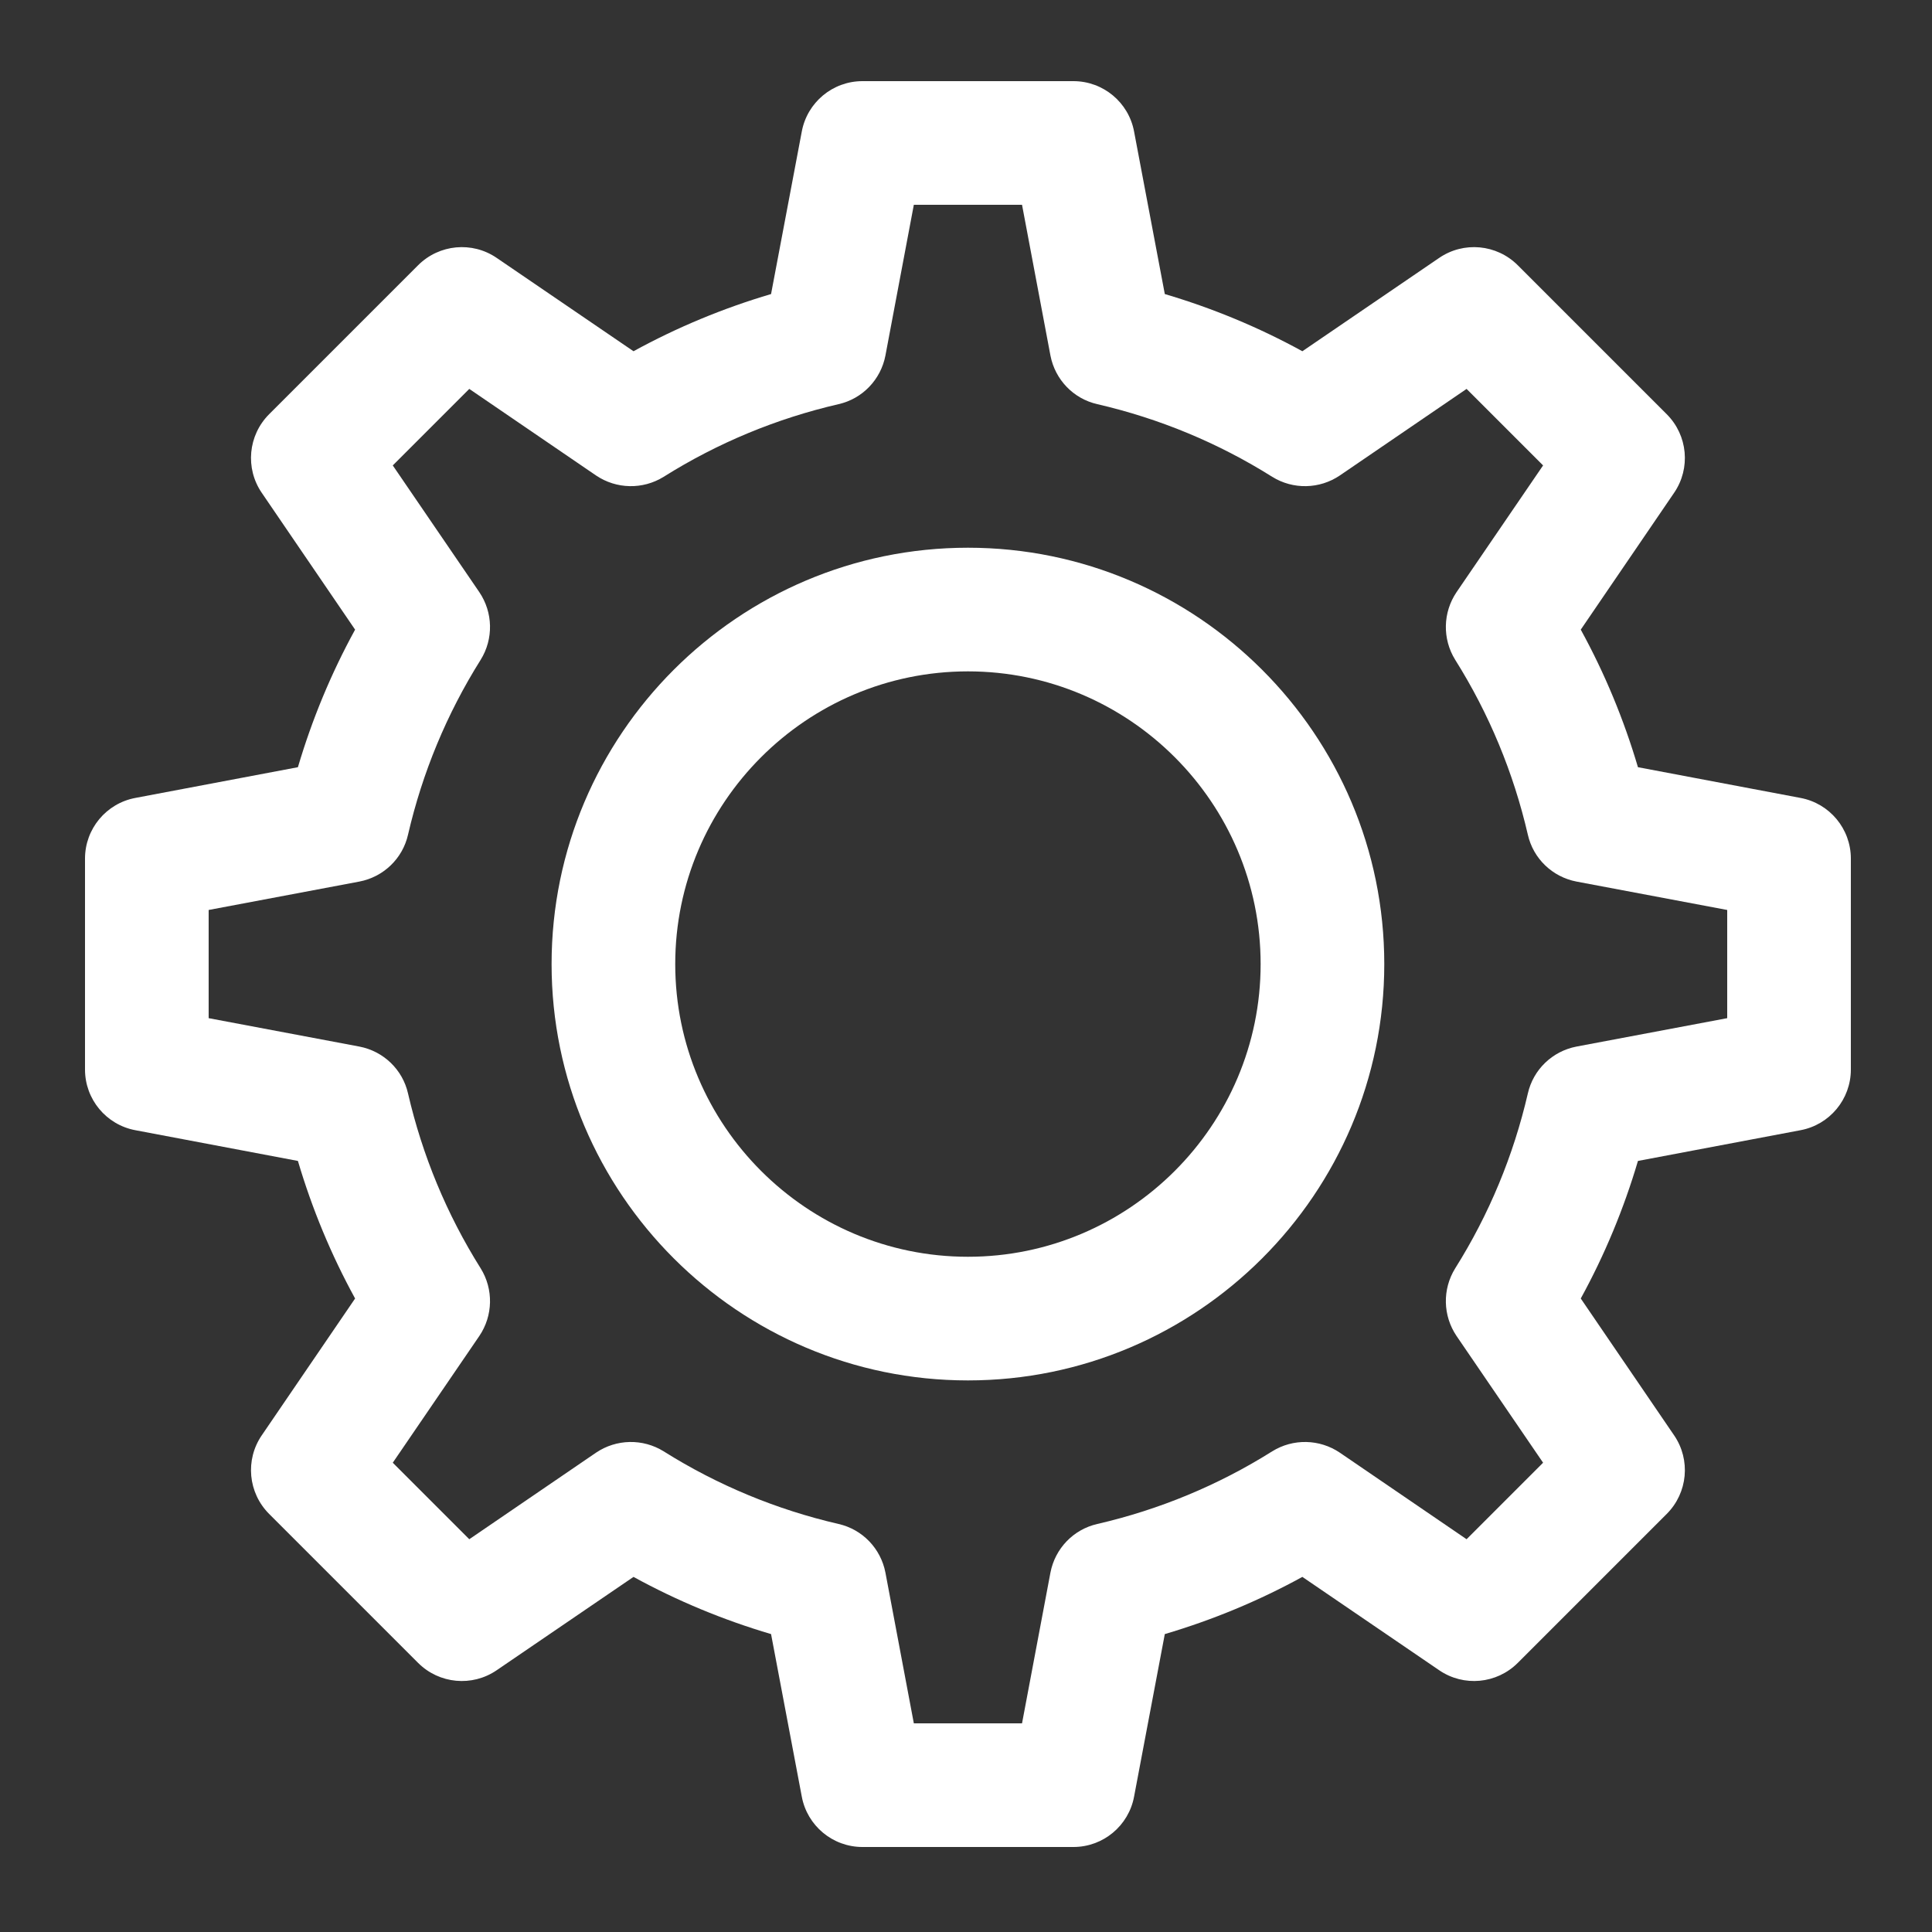
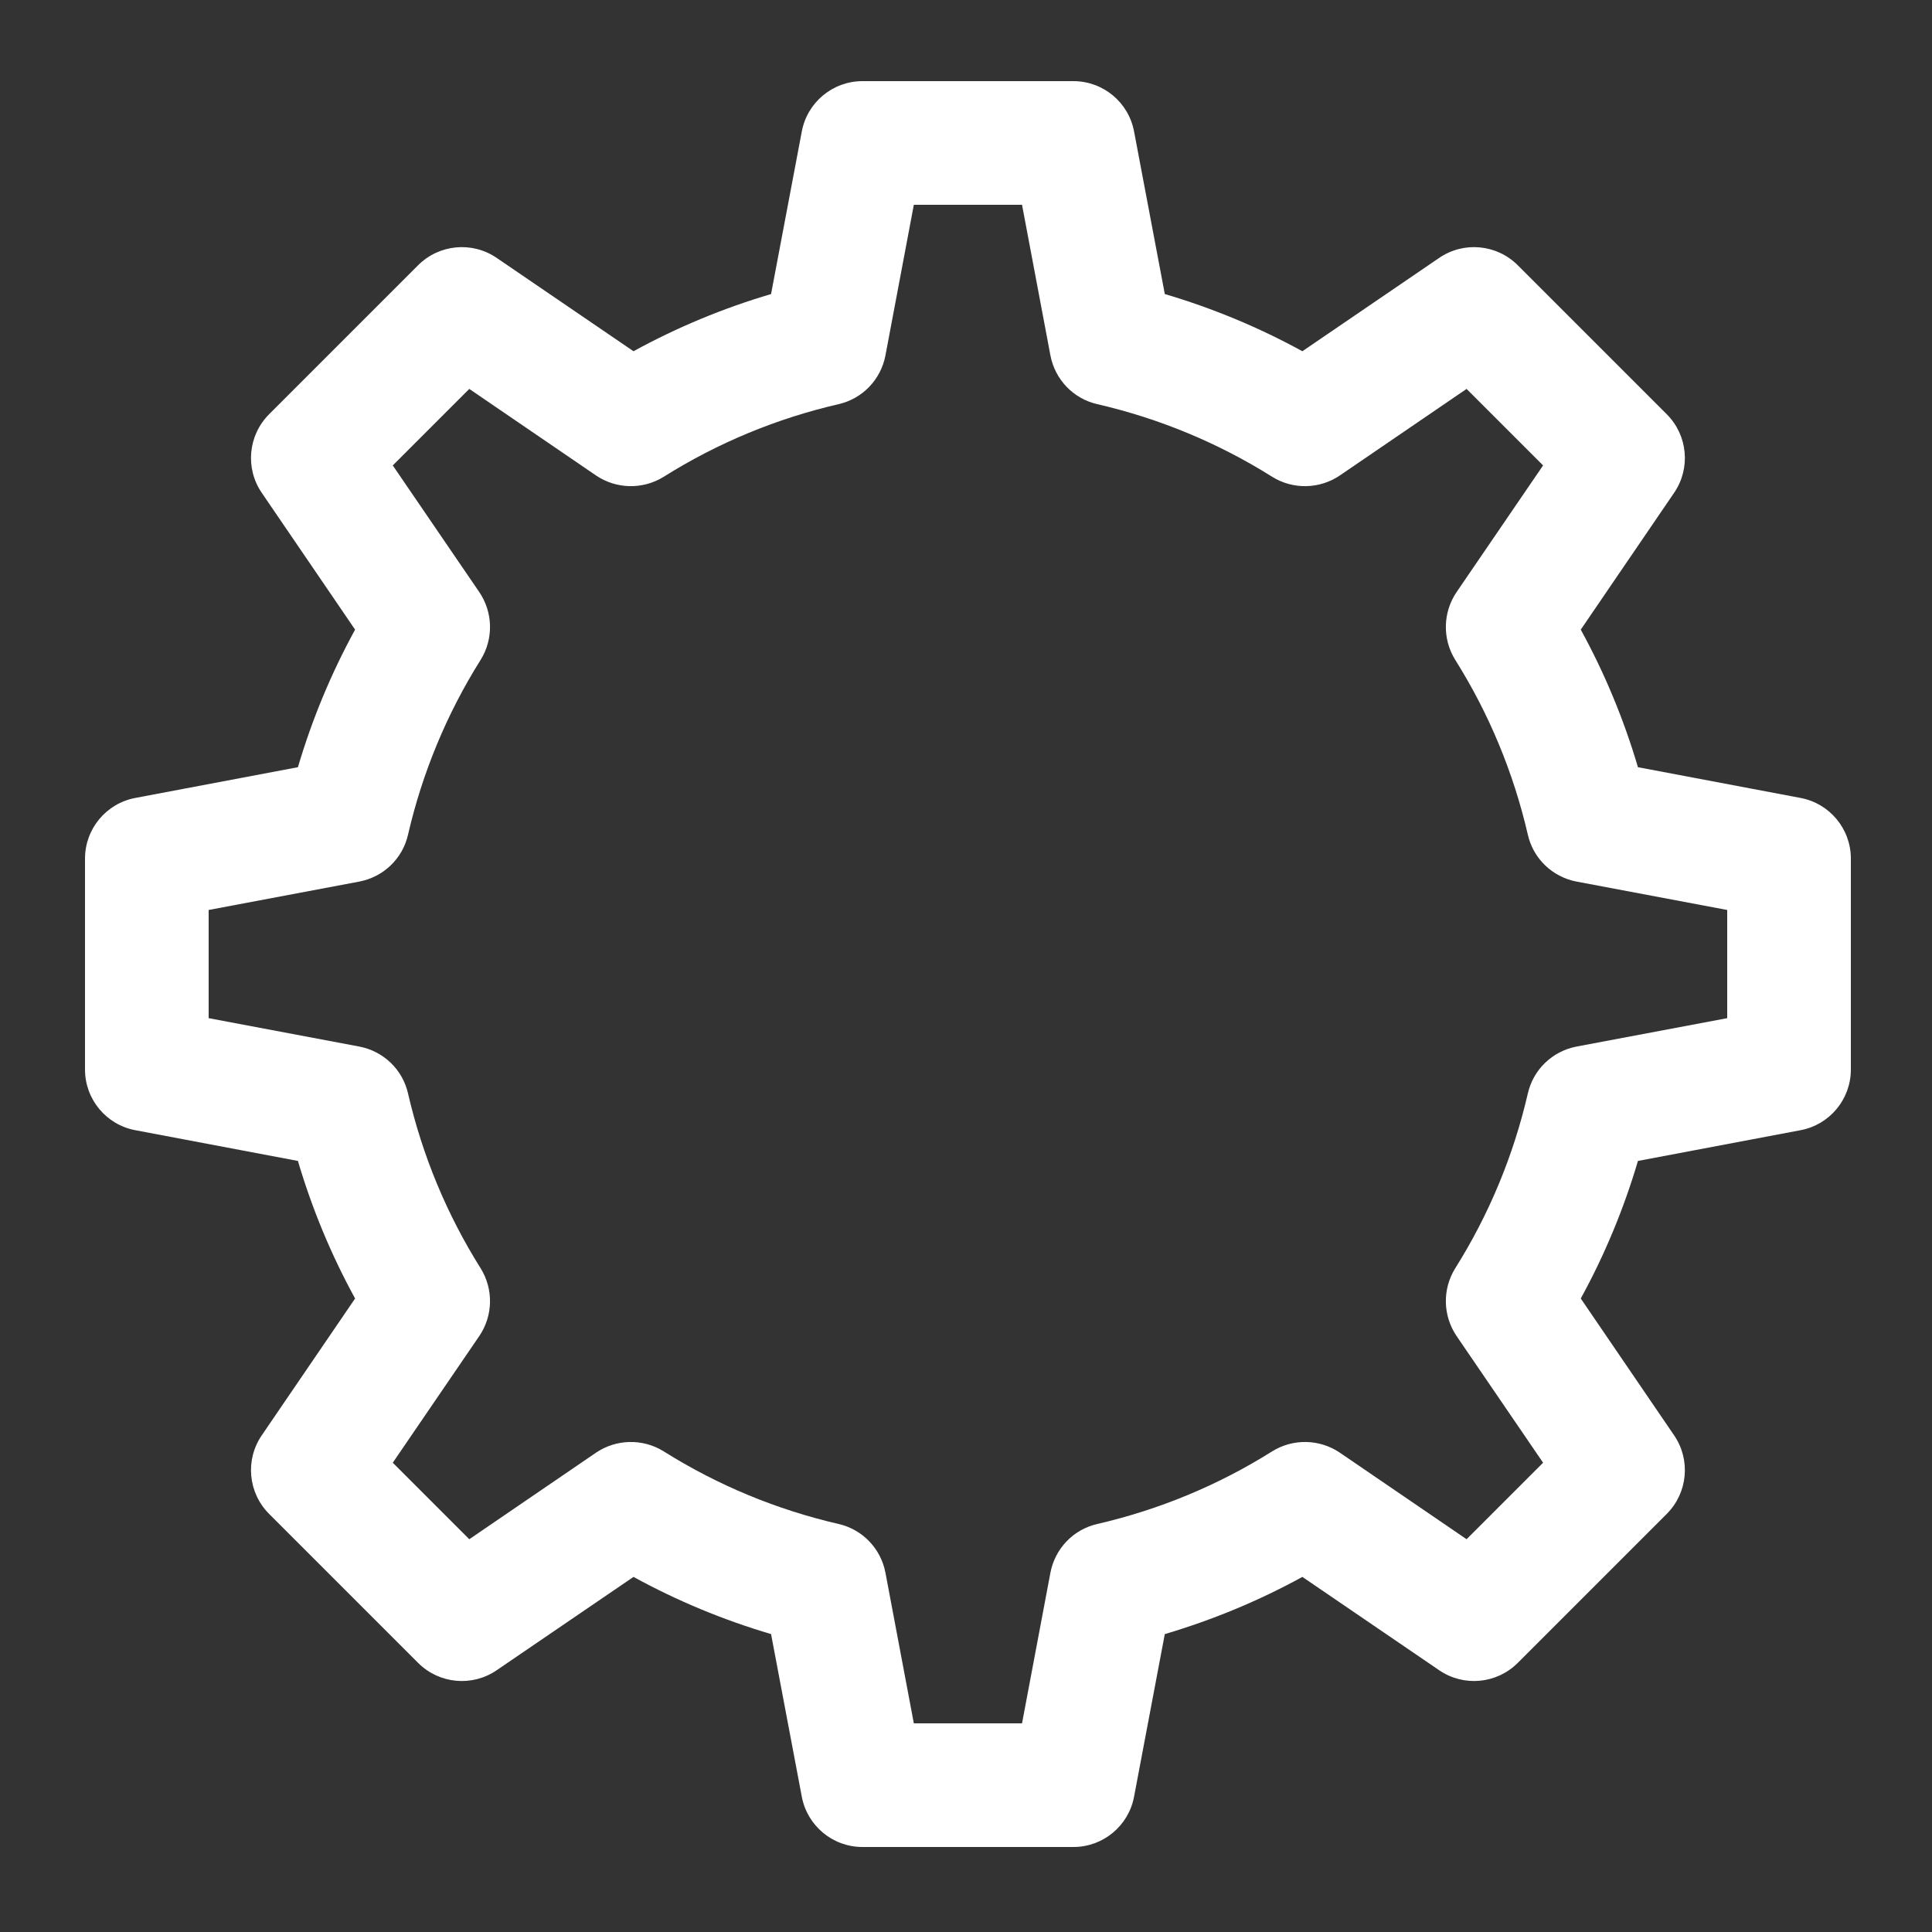
<svg xmlns="http://www.w3.org/2000/svg" version="1.2" viewBox="0 0 1000 1000" width="1000" height="1000">
  <rect x="0" y="0" width="1000" height="1000" fill="#333333" stroke="none" />
  <title>UI Basic outline</title>
  <style>
		.s0 { fill: #ffffff } 
	</style>
  <g id="Layer 2">
    <g id="&lt;Group&gt;">
      <path id="&lt;Compound Path&gt;" fill-rule="evenodd" class="s0" d="m958 444.4v109.2c0 15.4-11 28.6-26.1 31.4l-84.1 15.9c-7.3 24.7-17.2 48.6-29.6 71.2l48.3 70.8c8.7 12.7 7.1 29.8-3.8 40.7l-77.1 77.1c-10.9 10.9-28 12.5-40.7 3.8l-70.8-48.3c-22.6 12.4-46.5 22.3-71.2 29.6l-15.9 84.1c-2.8 15.1-16 26.1-31.4 26.1h-109.2c-15.4 0-28.6-11-31.4-26.1l-15.9-84.1c-24.7-7.3-48.6-17.2-71.2-29.6l-70.8 48.3c-12.7 8.7-29.8 7.1-40.7-3.8l-77.1-77.1c-10.9-10.9-12.5-28-3.8-40.7l48.3-70.8c-12.4-22.6-22.3-46.5-29.6-71.2l-84.1-15.9c-15.1-2.8-26.1-16-26.1-31.4v-109.2c0-15.4 11-28.6 26.1-31.4l84.1-15.9c7.3-24.7 17.2-48.6 29.6-71.2l-48.3-70.8c-8.7-12.7-7.1-29.8 3.8-40.7l77.1-77.1c10.9-10.9 28-12.5 40.7-3.8l70.8 48.3c22.6-12.4 46.5-22.3 71.2-29.6l15.9-84.1c2.8-15.1 16-26.1 31.4-26.1h109.2c15.4 0 28.6 11 31.4 26.1l15.9 84.1c24.7 7.3 48.6 17.2 71.2 29.6l70.8-48.3c12.7-8.7 29.8-7.1 40.7 3.8l77.1 77.1c10.9 10.9 12.5 28 3.8 40.7l-48.3 70.8c12.4 22.6 22.3 46.5 29.6 71.2l84.1 15.9c15.1 2.8 26.1 16 26.1 31.4zm-64 26.6l-78-14.7c-12.5-2.4-22.4-11.9-25.2-24.3-7.4-32-20-62.5-37.6-90.5-6.7-10.8-6.4-24.5 0.7-35l44.8-65.6-39.6-39.6-65.6 44.8c-10.5 7.1-24.2 7.4-35 0.7-28-17.6-58.5-30.2-90.5-37.6-12.4-2.8-21.9-12.7-24.3-25.2l-14.7-78h-56l-14.7 78c-2.4 12.5-11.9 22.4-24.3 25.2-32 7.4-62.5 20-90.5 37.6-10.8 6.7-24.5 6.4-35-0.7l-65.6-44.8-39.6 39.6 44.8 65.6c7.1 10.5 7.4 24.2 0.7 35-17.6 28-30.2 58.5-37.6 90.5-2.8 12.4-12.7 21.9-25.2 24.3l-78 14.7v56l78 14.7c12.5 2.4 22.4 11.9 25.2 24.3 7.4 32 20 62.5 37.6 90.5 6.7 10.8 6.4 24.5-0.7 35l-44.8 65.6 39.6 39.6 65.6-44.8c10.5-7.1 24.2-7.4 35-0.7 28 17.6 58.5 30.2 90.5 37.6 12.4 2.8 21.9 12.7 24.3 25.2l14.7 78h56l14.7-78c2.4-12.5 11.9-22.4 24.3-25.2 32-7.4 62.5-20 90.5-37.6 10.8-6.7 24.5-6.4 35 0.7l65.6 44.8 39.6-39.6-44.8-65.6c-7.1-10.5-7.4-24.2-0.7-35 17.6-28 30.2-58.5 37.6-90.5 2.8-12.4 12.7-21.9 25.2-24.3l78-14.7z" />
-       <path id="&lt;Compound Path&gt;" fill-rule="evenodd" class="s0" d="m716.5 499c0 118.8-96.7 215.5-215.5 215.5-118.8 0-215.5-96.7-215.5-215.5 0-118.8 96.7-215.5 215.5-215.5 118.8 0 215.5 96.7 215.5 215.5zm-64 0c0-83.5-68-151.5-151.5-151.5-83.5 0-151.5 68-151.5 151.5 0 83.5 68 151.5 151.5 151.5 83.5 0 151.5-68 151.5-151.5z" />
    </g>
  </g>
</svg>